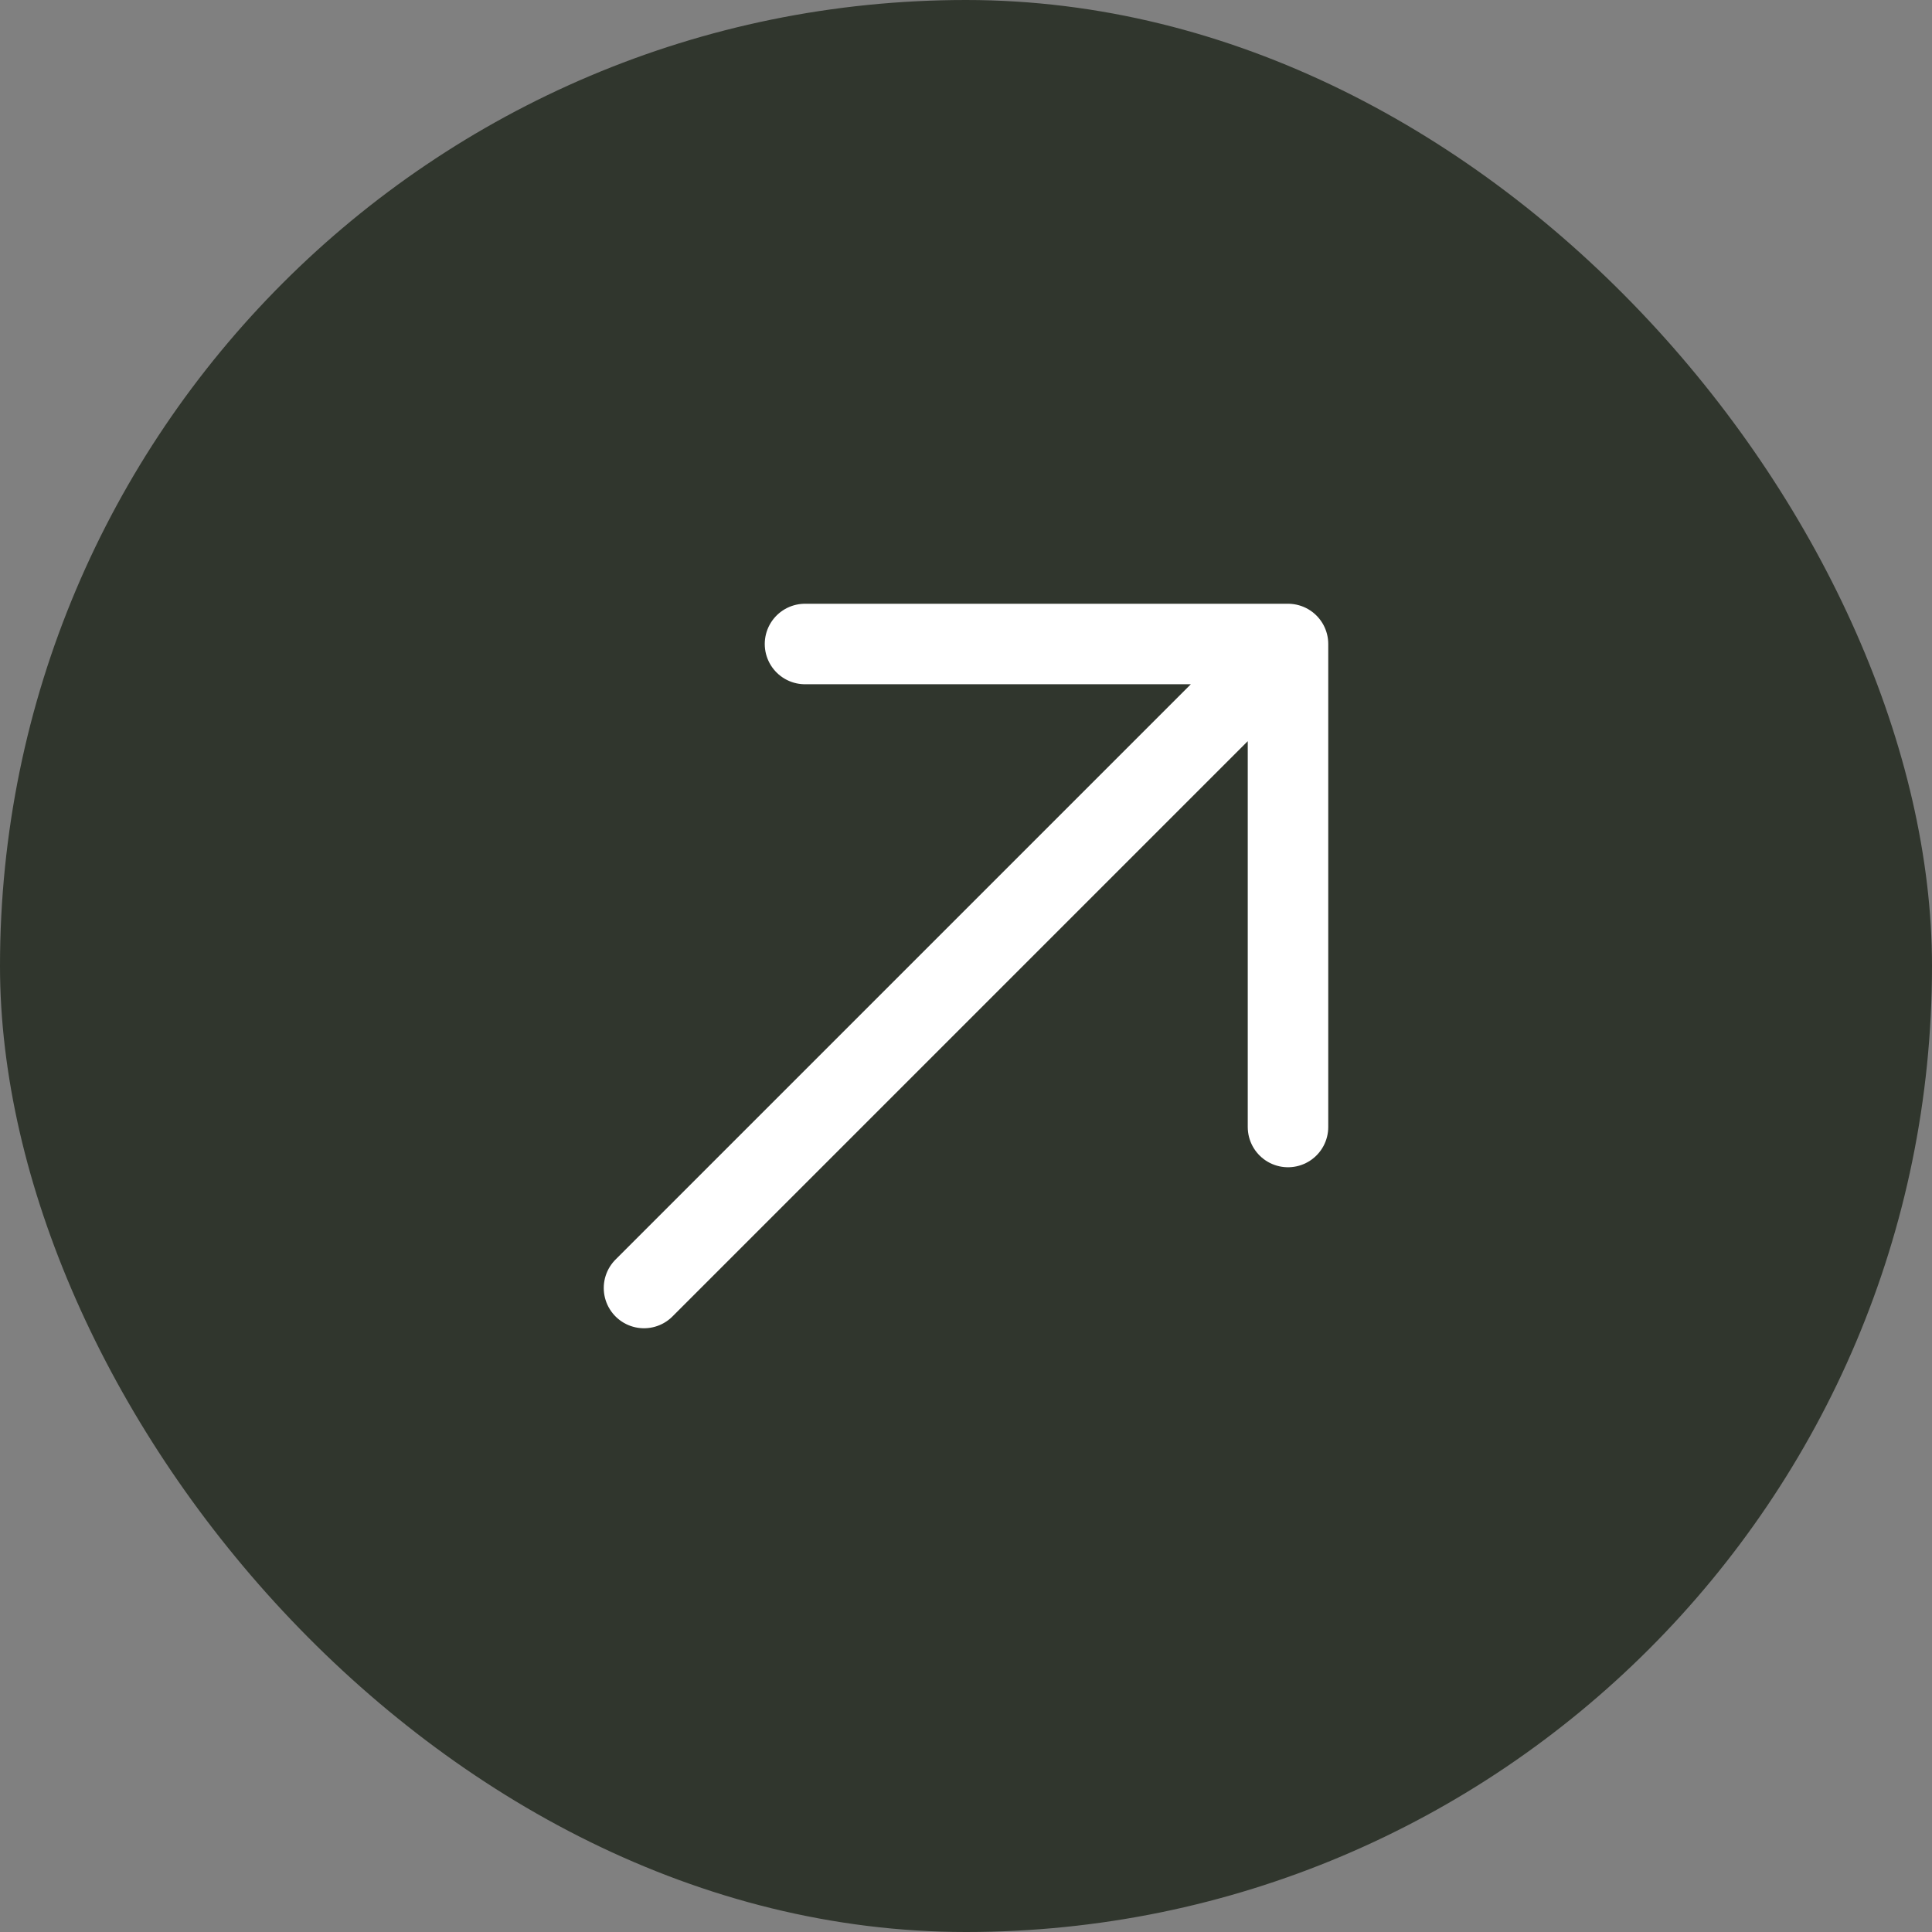
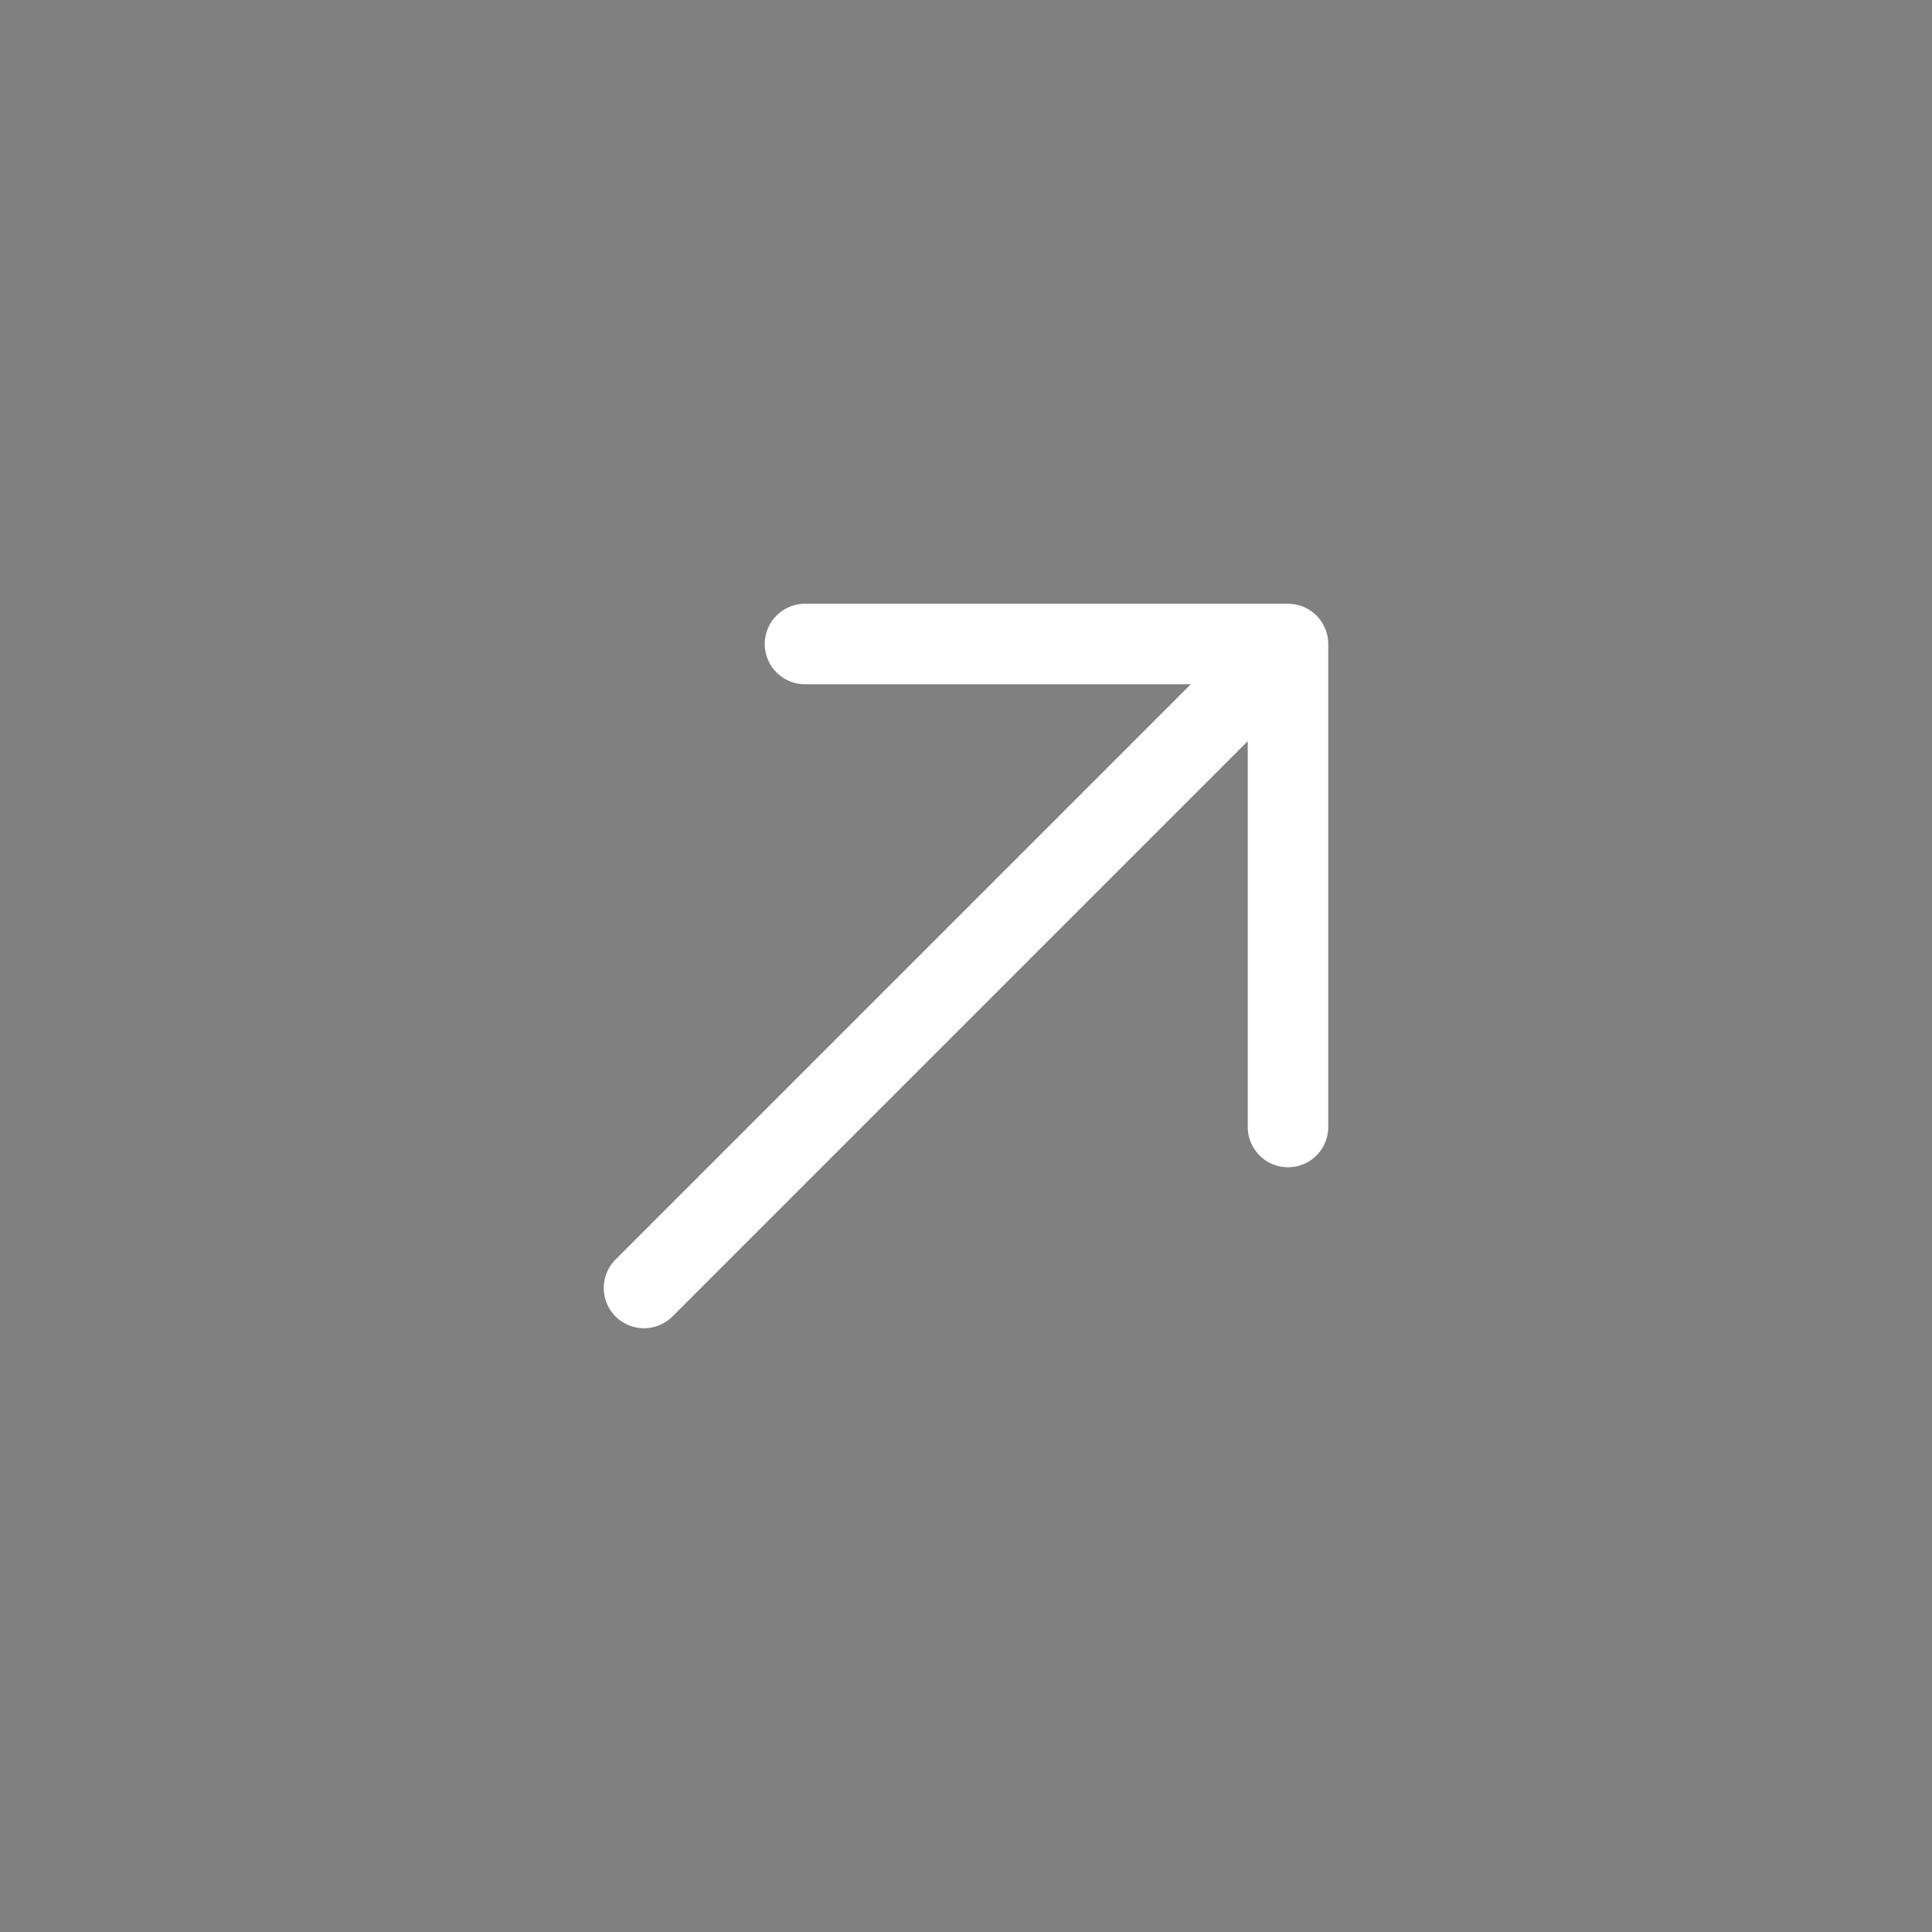
<svg xmlns="http://www.w3.org/2000/svg" width="36" height="36" viewBox="0 0 36 36" fill="none">
  <rect x="0" y="0" width="36" height="36" fill="#808080" stroke="none" />
-   <rect width="36" height="36" rx="18" fill="#30362D" />
  <path d="M12 24L24 12M24 12H15M24 12V21" stroke="white" stroke-width="1.5" stroke-linecap="round" stroke-linejoin="round" />
</svg>